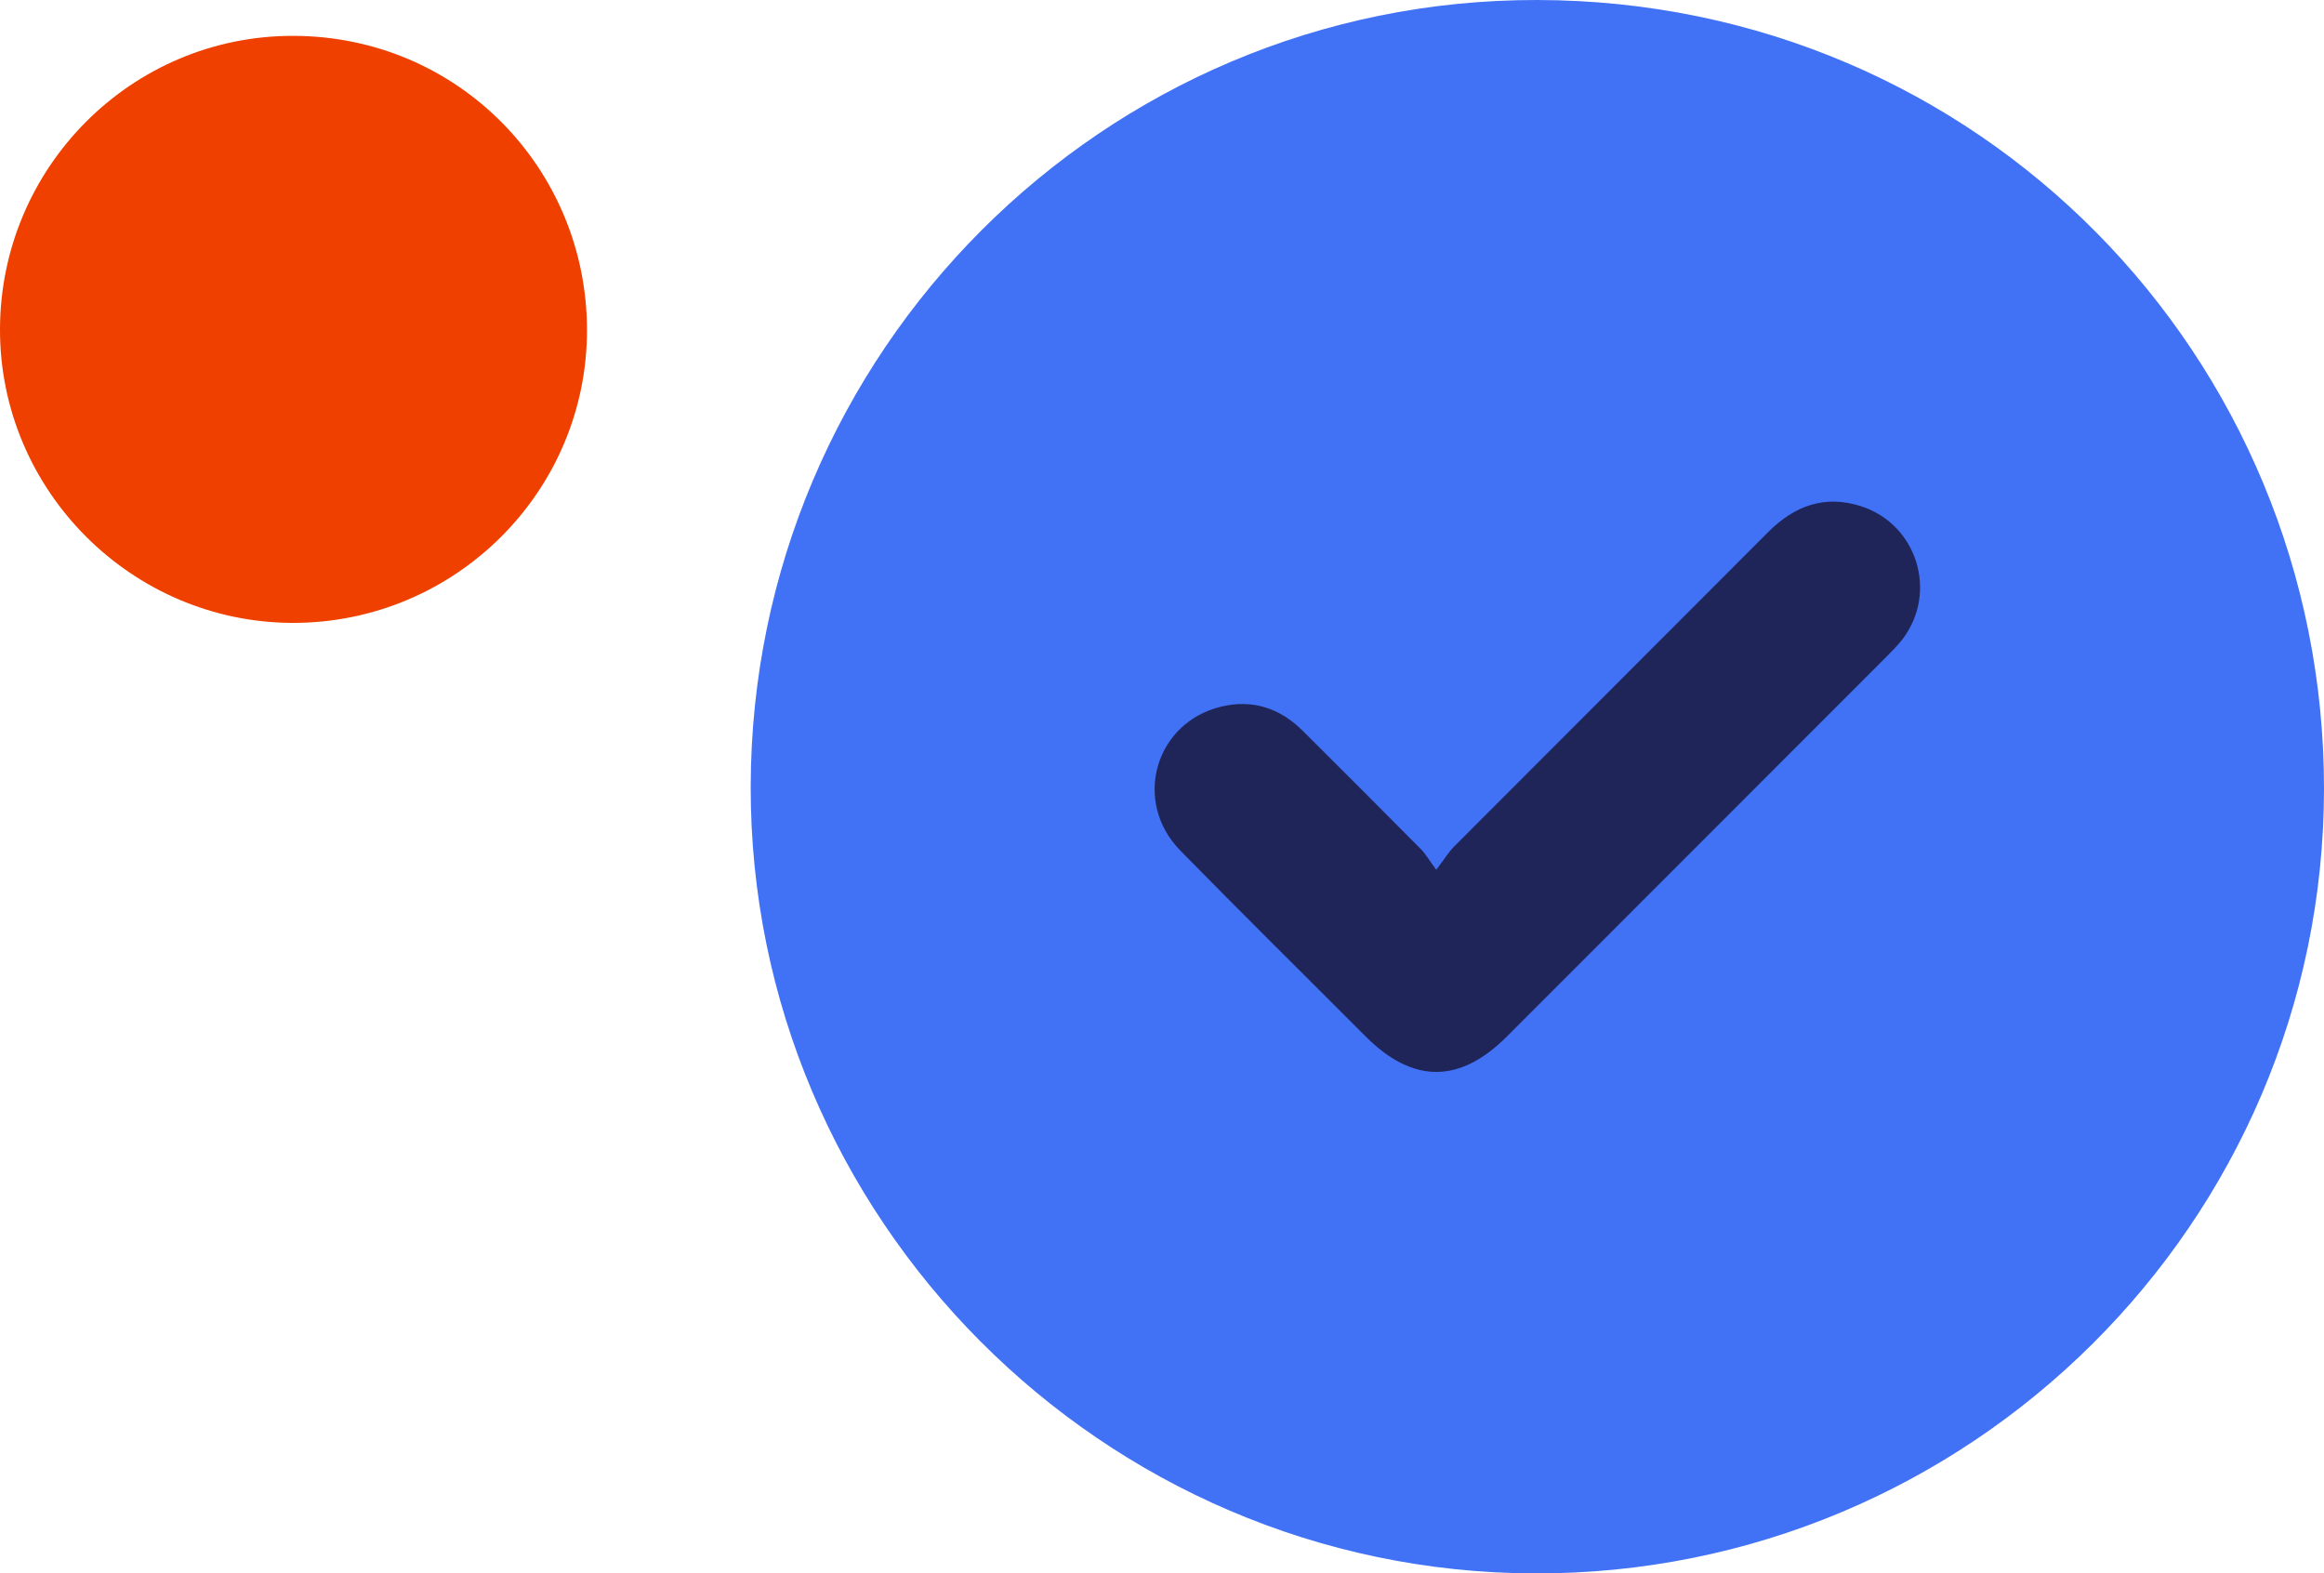
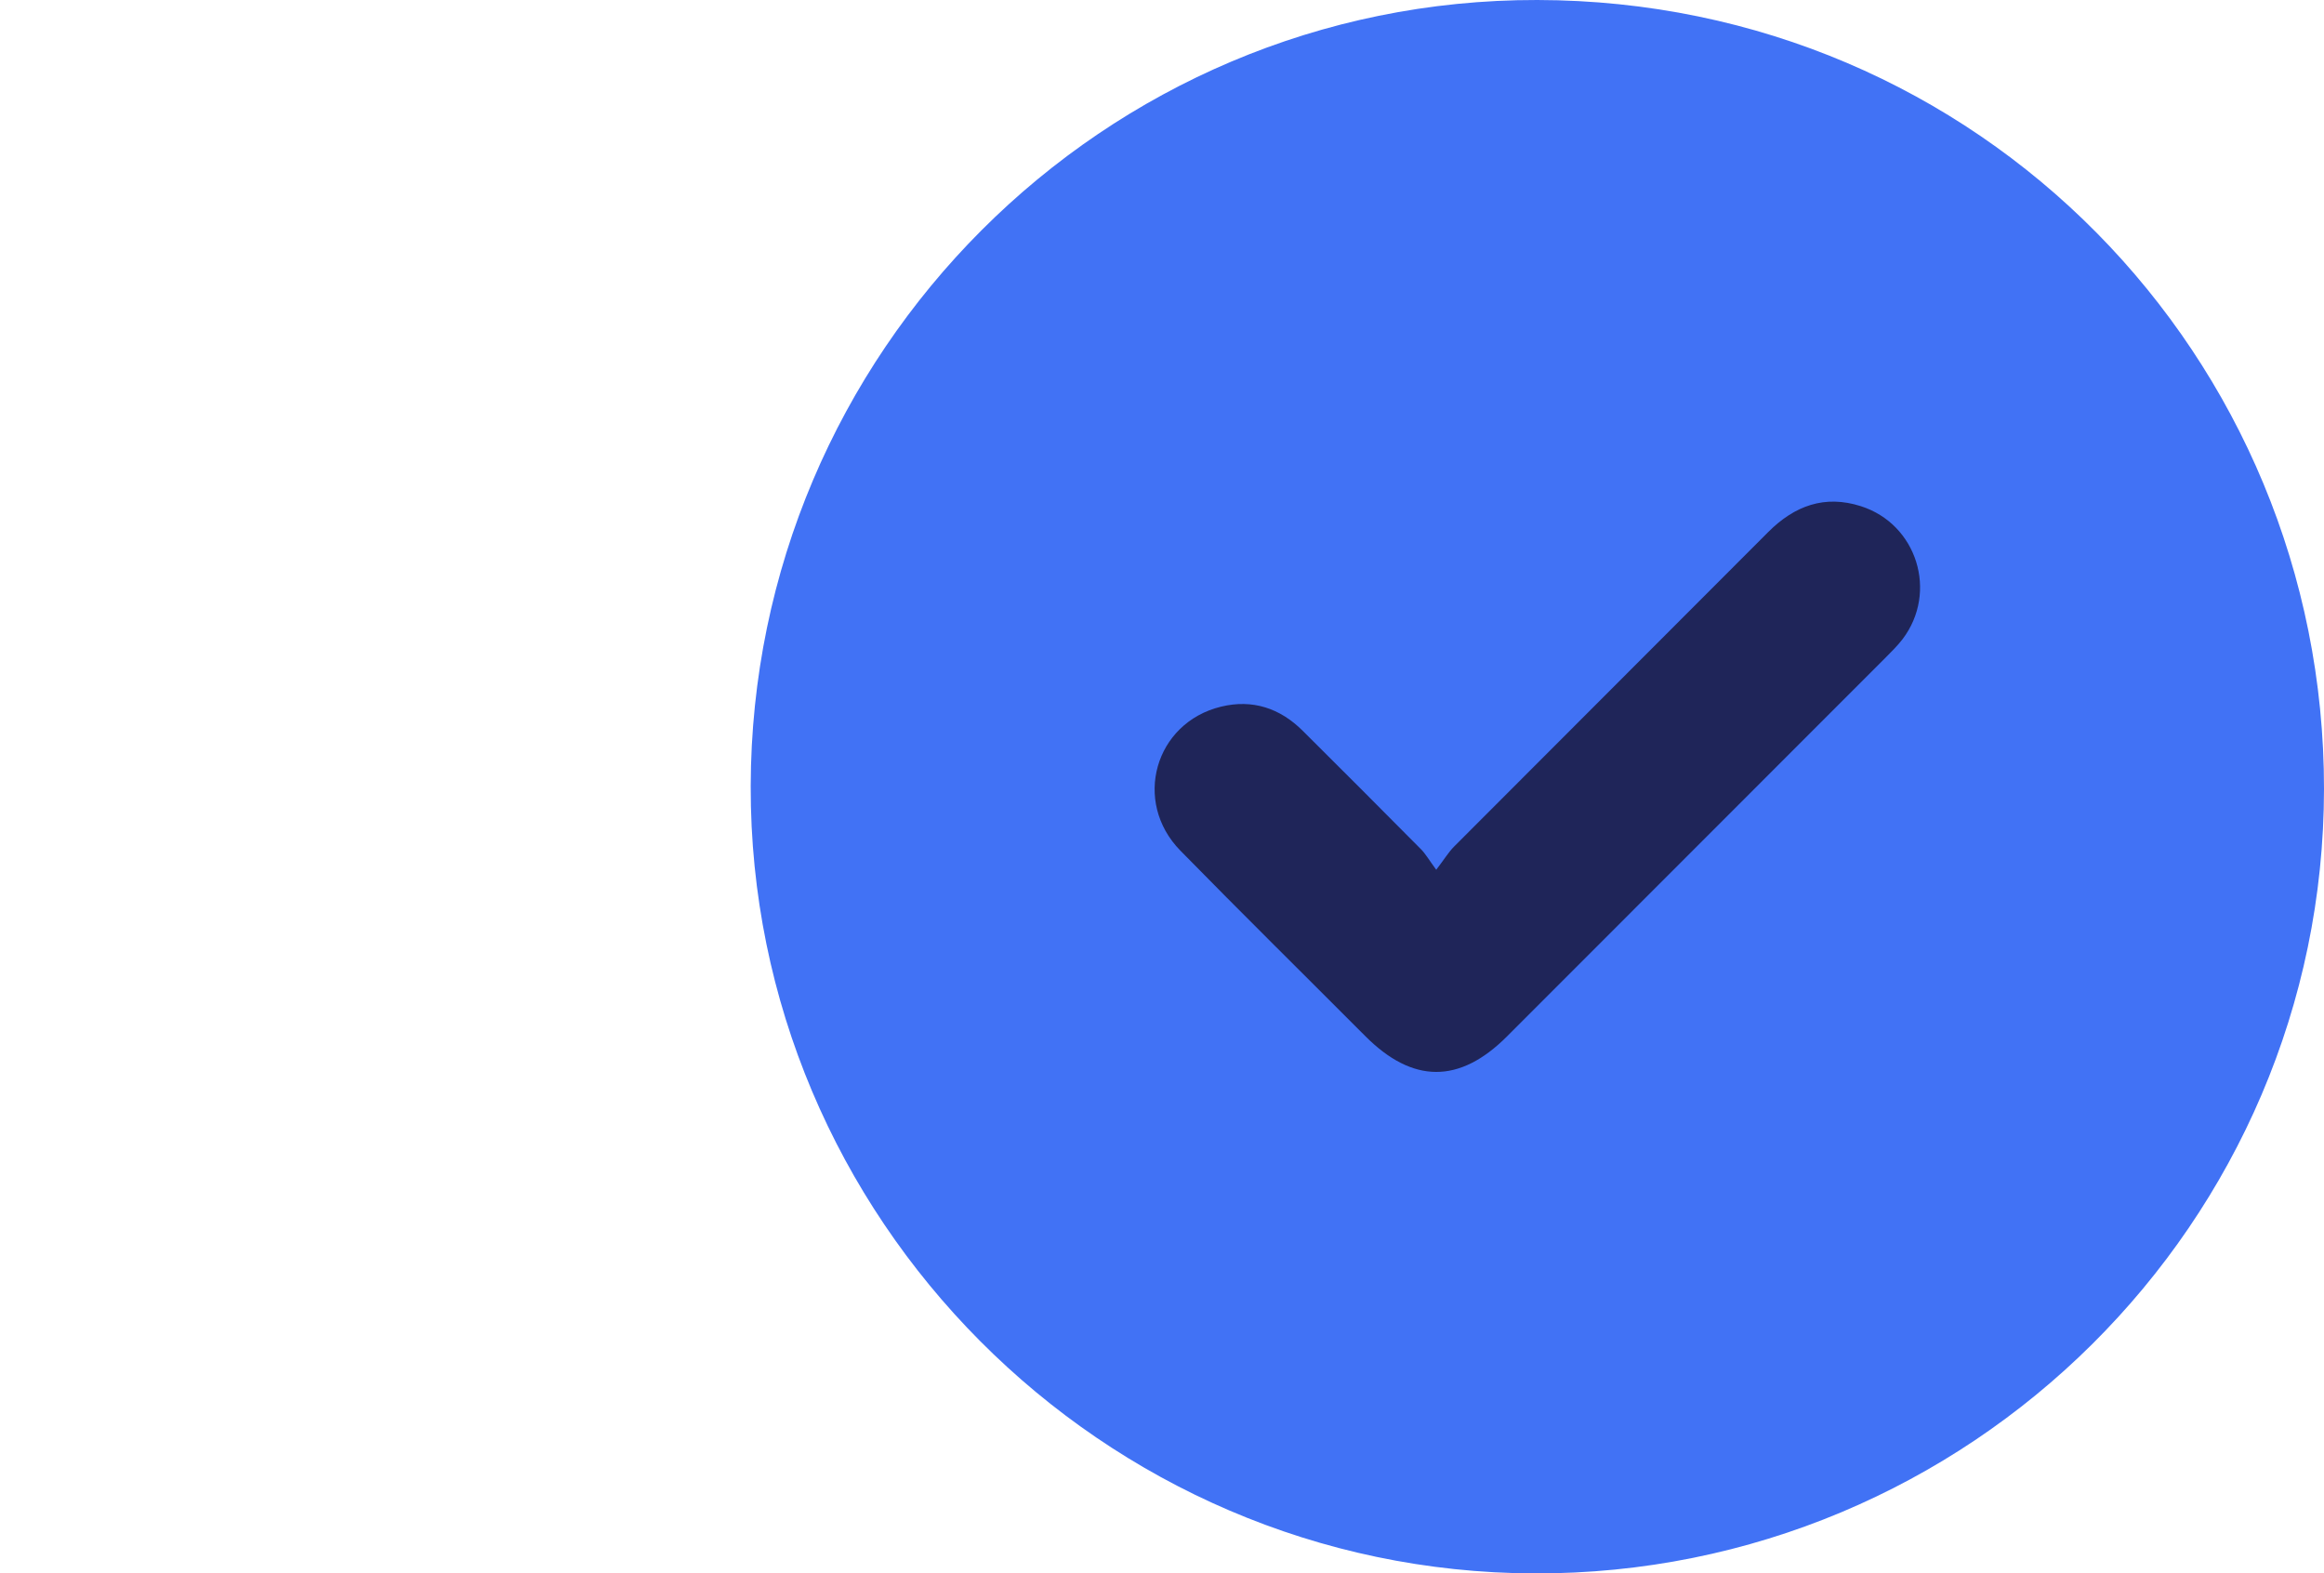
<svg xmlns="http://www.w3.org/2000/svg" id="Layer_2" data-name="Layer 2" viewBox="0 0 127.05 86.01">
  <defs>
    <style>
      .cls-1 {
        fill: #4172f5;
      }

      .cls-1, .cls-2, .cls-3 {
        stroke-width: 0px;
      }

      .cls-2 {
        fill: #1f2559;
      }

      .cls-3 {
        fill: #ef4000;
      }
    </style>
  </defs>
  <g id="Capa_1" data-name="Capa 1">
    <g>
      <path class="cls-1" d="M41.04,42.97C41.09,19.27,60.32-.04,84.04,0c24.17.04,43.03,19.51,43.01,43.13-.02,23.71-19.41,42.95-43.17,42.88-23.61-.07-42.89-19.44-42.84-43.03Z" />
-       <path class="cls-3" d="M0,17.99C.02,9.15,7.19,1.94,16.04,1.96c9.02.02,16.05,7.28,16.05,16.09,0,8.85-7.24,16.02-16.1,16C7.18,34.02-.02,26.8,0,17.99Z" />
-       <path class="cls-2" d="M78.52,47.55c-.41-.56-.59-.88-.84-1.13-2.14-2.16-4.29-4.31-6.45-6.46-1.25-1.25-2.76-1.75-4.48-1.33-3.62.88-4.85,5.19-2.22,7.87,3.34,3.41,6.74,6.76,10.11,10.14,2.59,2.6,5.15,2.61,7.74.02,6.91-6.91,13.82-13.82,20.72-20.73.32-.32.64-.64.91-.99,1.95-2.57.79-6.29-2.28-7.27-1.97-.63-3.62-.03-5.06,1.41-5.72,5.74-11.46,11.46-17.18,17.2-.29.29-.51.66-.97,1.26Z" />
+       <path class="cls-2" d="M78.52,47.55c-.41-.56-.59-.88-.84-1.13-2.14-2.16-4.29-4.31-6.45-6.46-1.25-1.25-2.76-1.75-4.48-1.33-3.62.88-4.85,5.19-2.22,7.87,3.34,3.41,6.74,6.76,10.11,10.14,2.59,2.6,5.15,2.61,7.74.02,6.91-6.91,13.82-13.82,20.72-20.73.32-.32.64-.64.91-.99,1.95-2.57.79-6.29-2.28-7.27-1.97-.63-3.62-.03-5.06,1.41-5.72,5.74-11.46,11.46-17.18,17.2-.29.29-.51.66-.97,1.26" />
    </g>
  </g>
</svg>